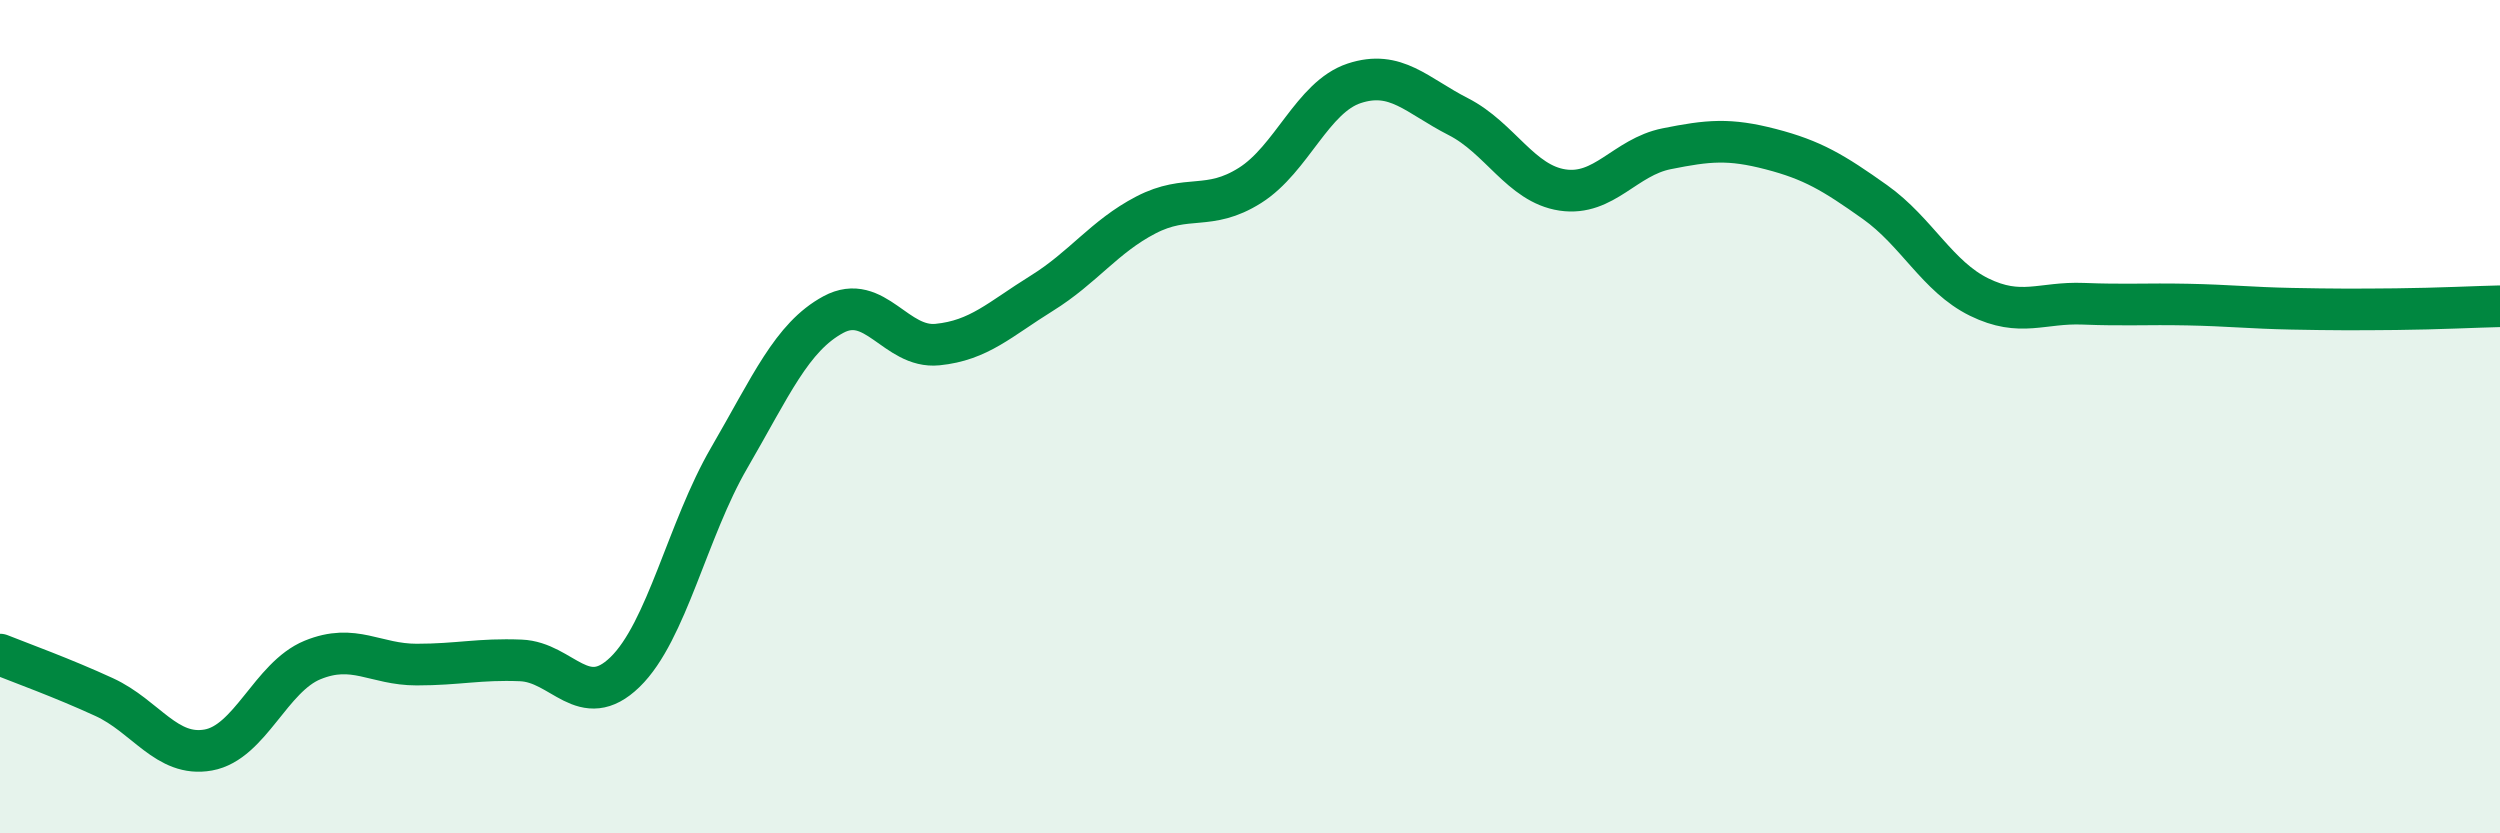
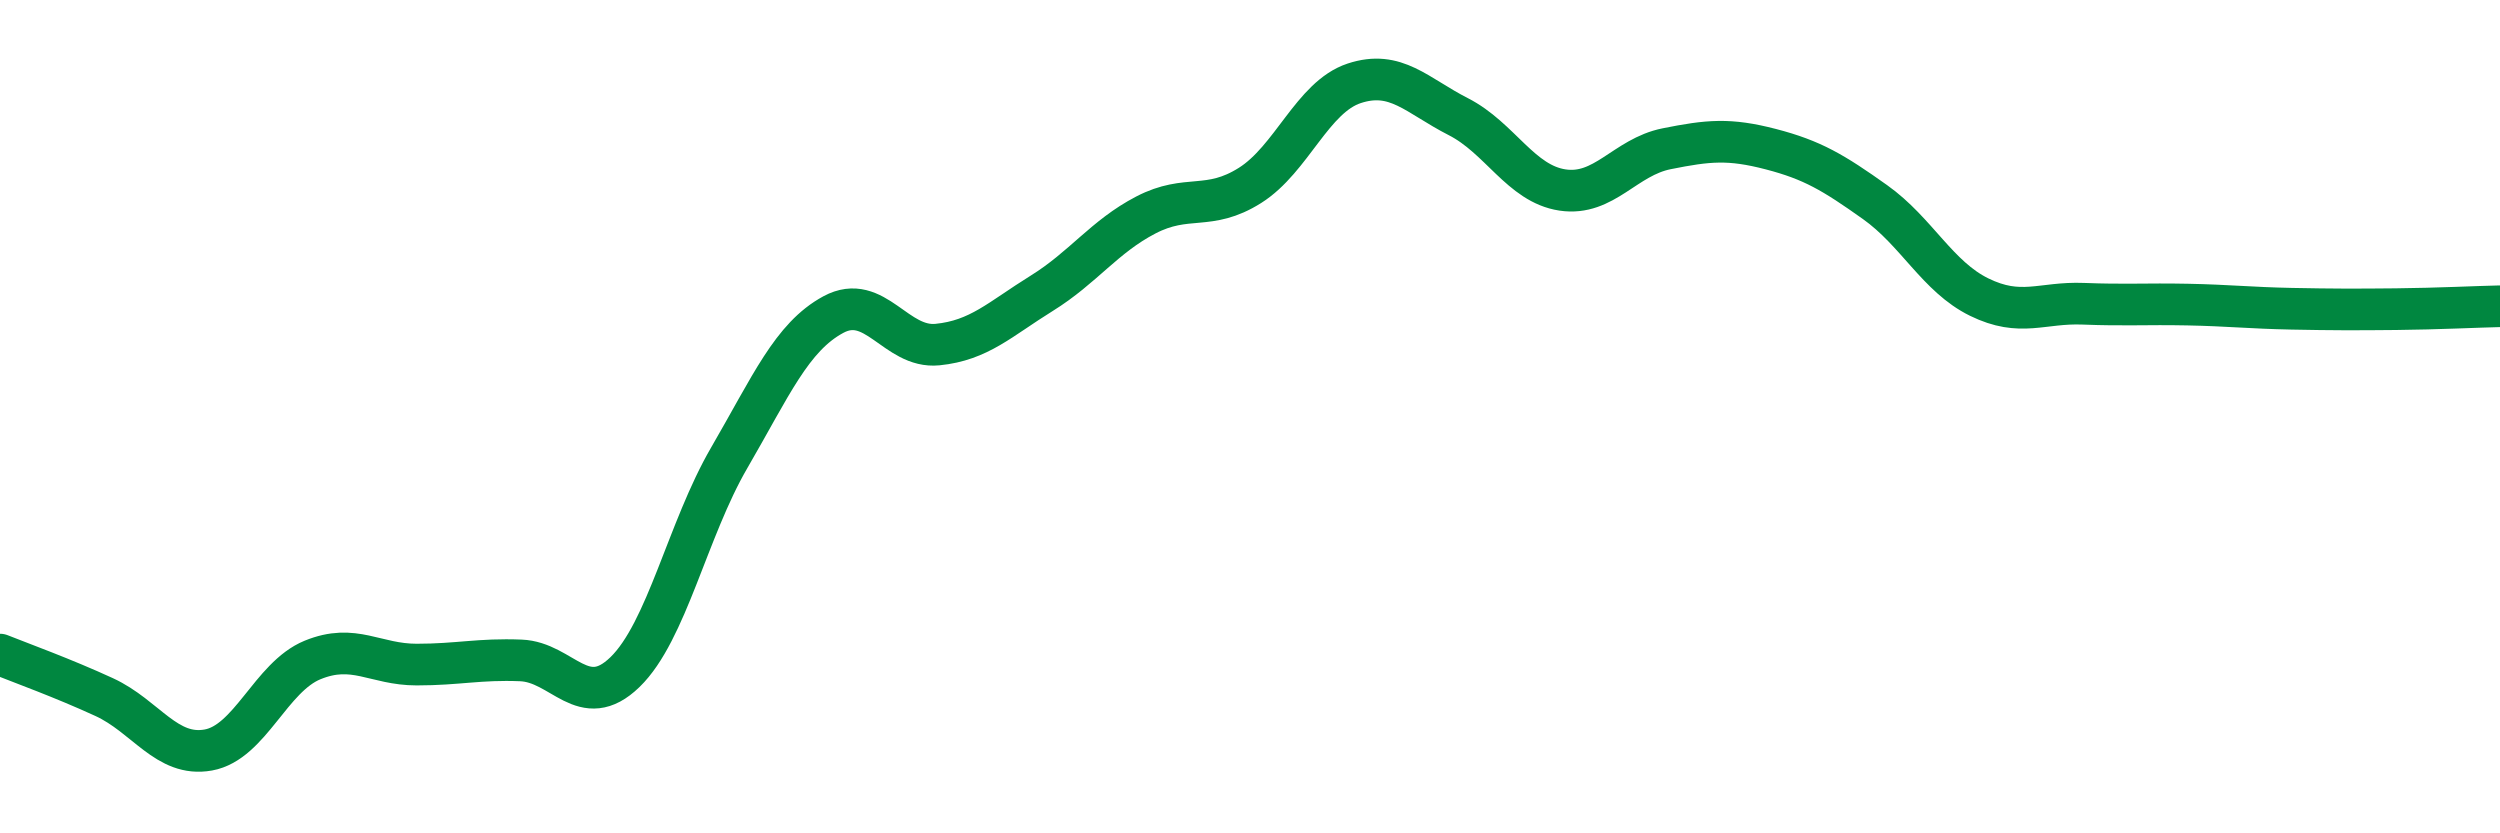
<svg xmlns="http://www.w3.org/2000/svg" width="60" height="20" viewBox="0 0 60 20">
-   <path d="M 0,15.71 C 0.5,15.91 1.5,16.27 2.5,16.73 C 3.5,17.19 4,18.18 5,18 C 6,17.82 6.5,16.25 7.5,15.84 C 8.5,15.43 9,15.95 10,15.95 C 11,15.95 11.5,15.81 12.5,15.85 C 13.5,15.89 14,17.1 15,16.13 C 16,15.16 16.5,12.71 17.5,10.99 C 18.5,9.27 19,8.09 20,7.55 C 21,7.01 21.5,8.37 22.5,8.27 C 23.5,8.17 24,7.66 25,7.04 C 26,6.42 26.5,5.68 27.5,5.16 C 28.5,4.64 29,5.08 30,4.45 C 31,3.82 31.5,2.33 32.5,2 C 33.5,1.67 34,2.29 35,2.8 C 36,3.31 36.5,4.41 37.5,4.56 C 38.5,4.71 39,3.77 40,3.57 C 41,3.37 41.5,3.32 42.5,3.58 C 43.5,3.84 44,4.14 45,4.85 C 46,5.56 46.5,6.64 47.5,7.13 C 48.5,7.62 49,7.25 50,7.29 C 51,7.33 51.5,7.29 52.5,7.31 C 53.5,7.33 54,7.39 55,7.41 C 56,7.43 56.5,7.43 57.5,7.42 C 58.5,7.41 59.5,7.36 60,7.35L60 20L0 20Z" fill="#008740" opacity="0.1" stroke-linecap="round" stroke-linejoin="round" />
  <path d="M 0,15.71 C 0.5,15.91 1.5,16.27 2.5,16.73 C 3.5,17.19 4,18.18 5,18 C 6,17.82 6.5,16.25 7.5,15.84 C 8.5,15.43 9,15.95 10,15.95 C 11,15.95 11.5,15.81 12.5,15.85 C 13.5,15.89 14,17.1 15,16.13 C 16,15.16 16.5,12.71 17.5,10.99 C 18.5,9.27 19,8.09 20,7.55 C 21,7.01 21.5,8.37 22.5,8.27 C 23.5,8.17 24,7.66 25,7.04 C 26,6.42 26.5,5.68 27.5,5.16 C 28.5,4.64 29,5.08 30,4.45 C 31,3.82 31.5,2.33 32.5,2 C 33.5,1.67 34,2.29 35,2.8 C 36,3.31 36.5,4.41 37.5,4.56 C 38.5,4.71 39,3.77 40,3.57 C 41,3.37 41.5,3.32 42.5,3.58 C 43.5,3.84 44,4.14 45,4.85 C 46,5.56 46.5,6.64 47.5,7.13 C 48.5,7.62 49,7.25 50,7.29 C 51,7.33 51.5,7.29 52.5,7.31 C 53.5,7.33 54,7.39 55,7.41 C 56,7.43 56.5,7.43 57.5,7.42 C 58.5,7.41 59.5,7.36 60,7.35" stroke="#008740" stroke-width="1" fill="none" stroke-linecap="round" stroke-linejoin="round" />
</svg>